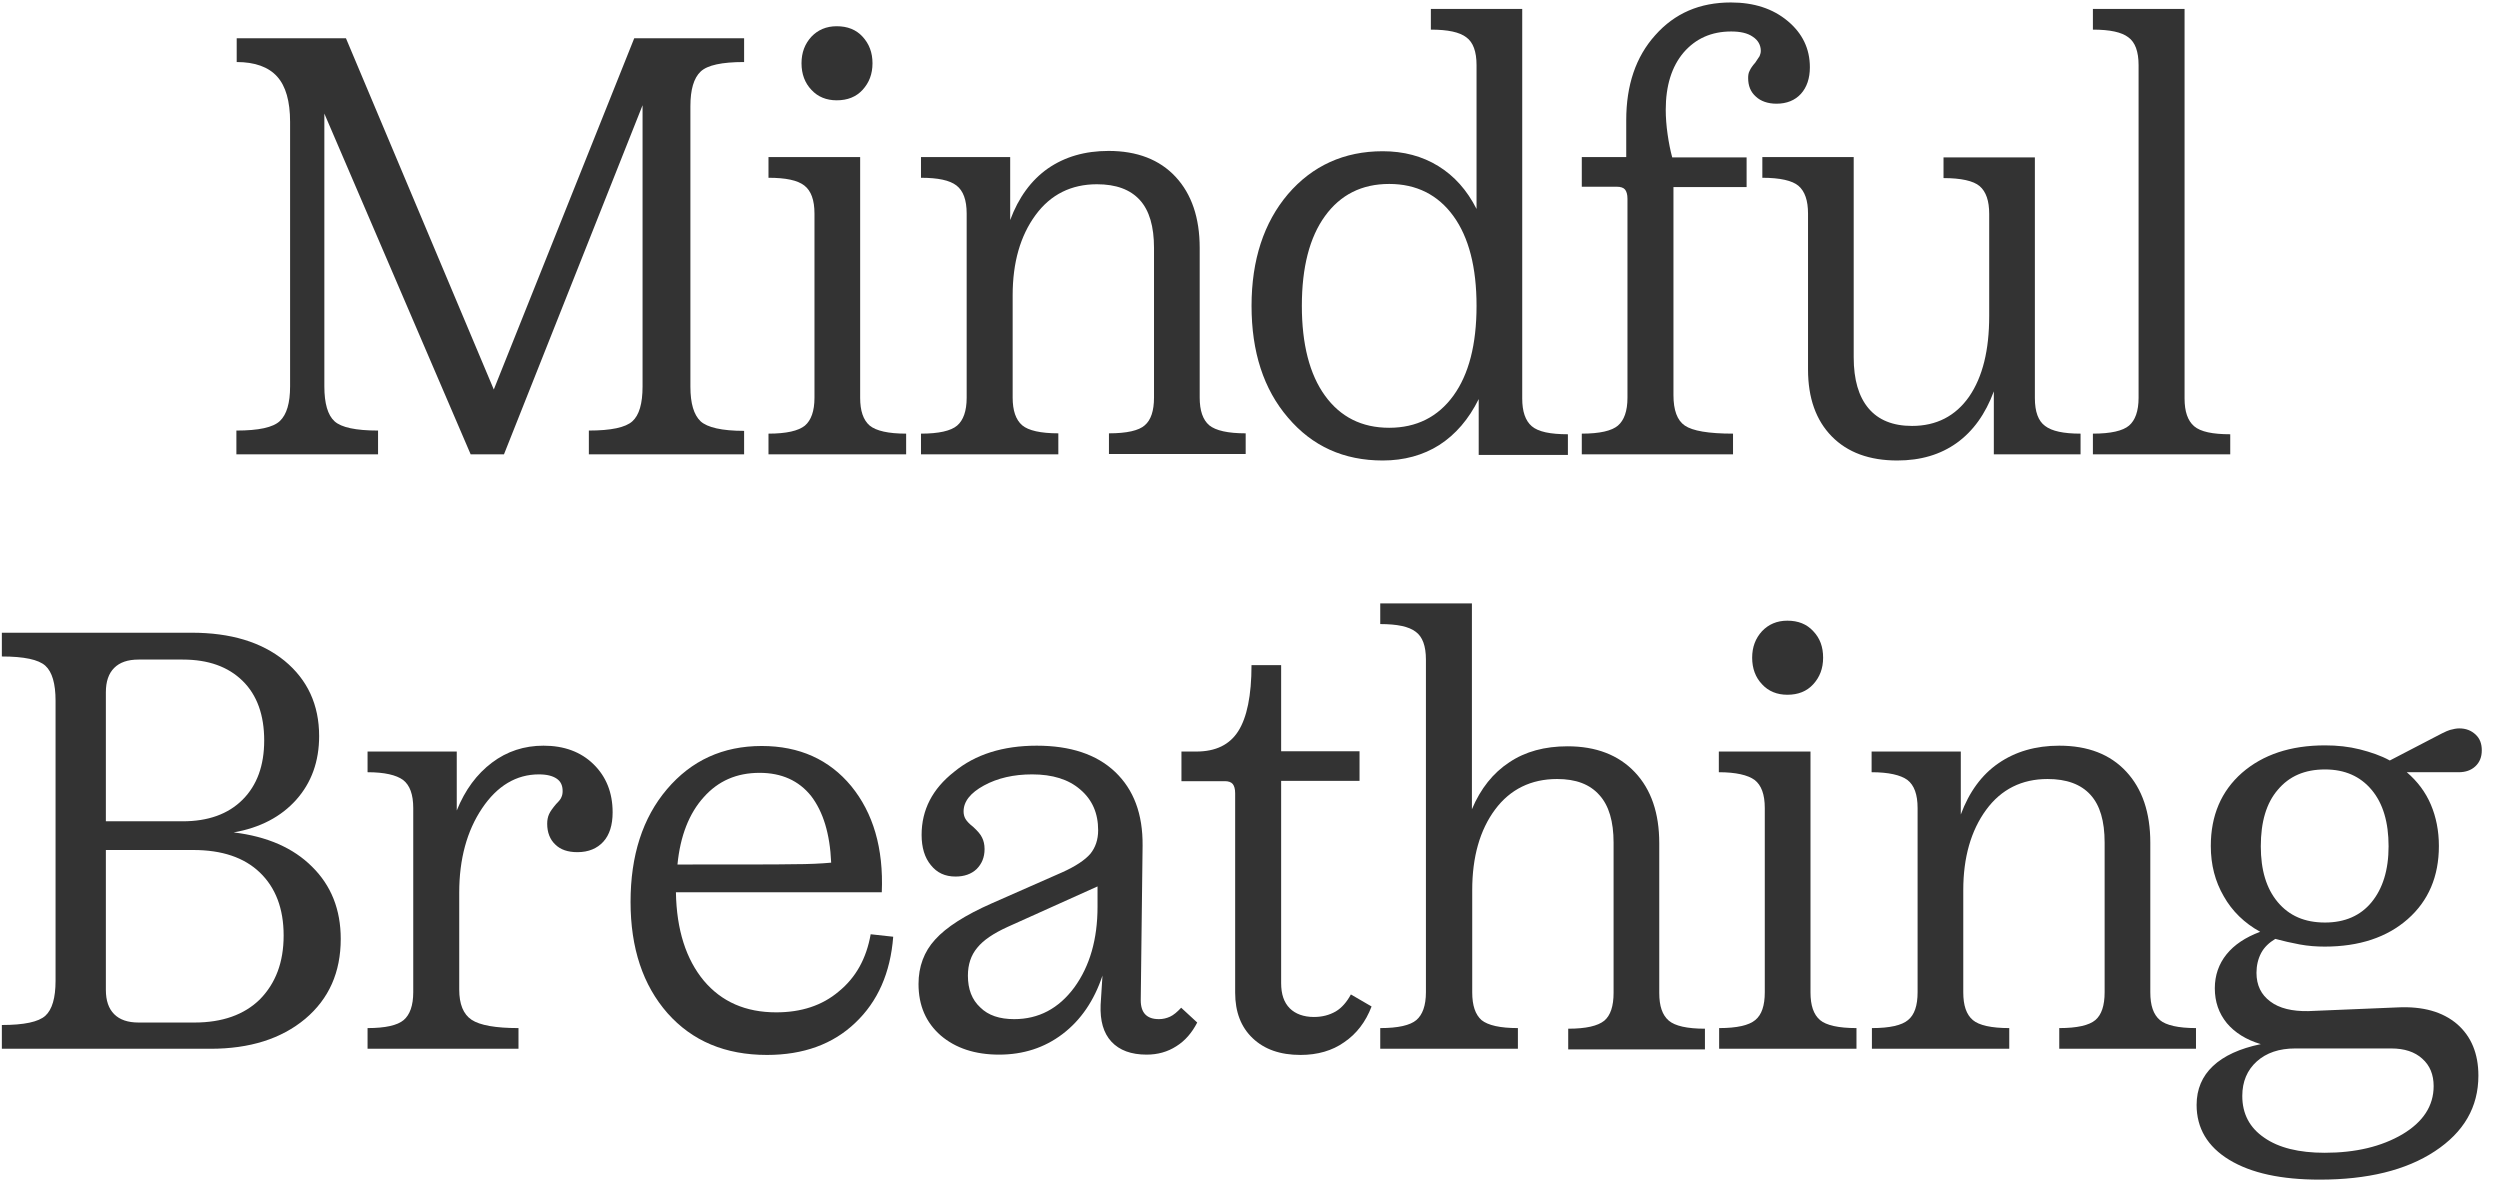
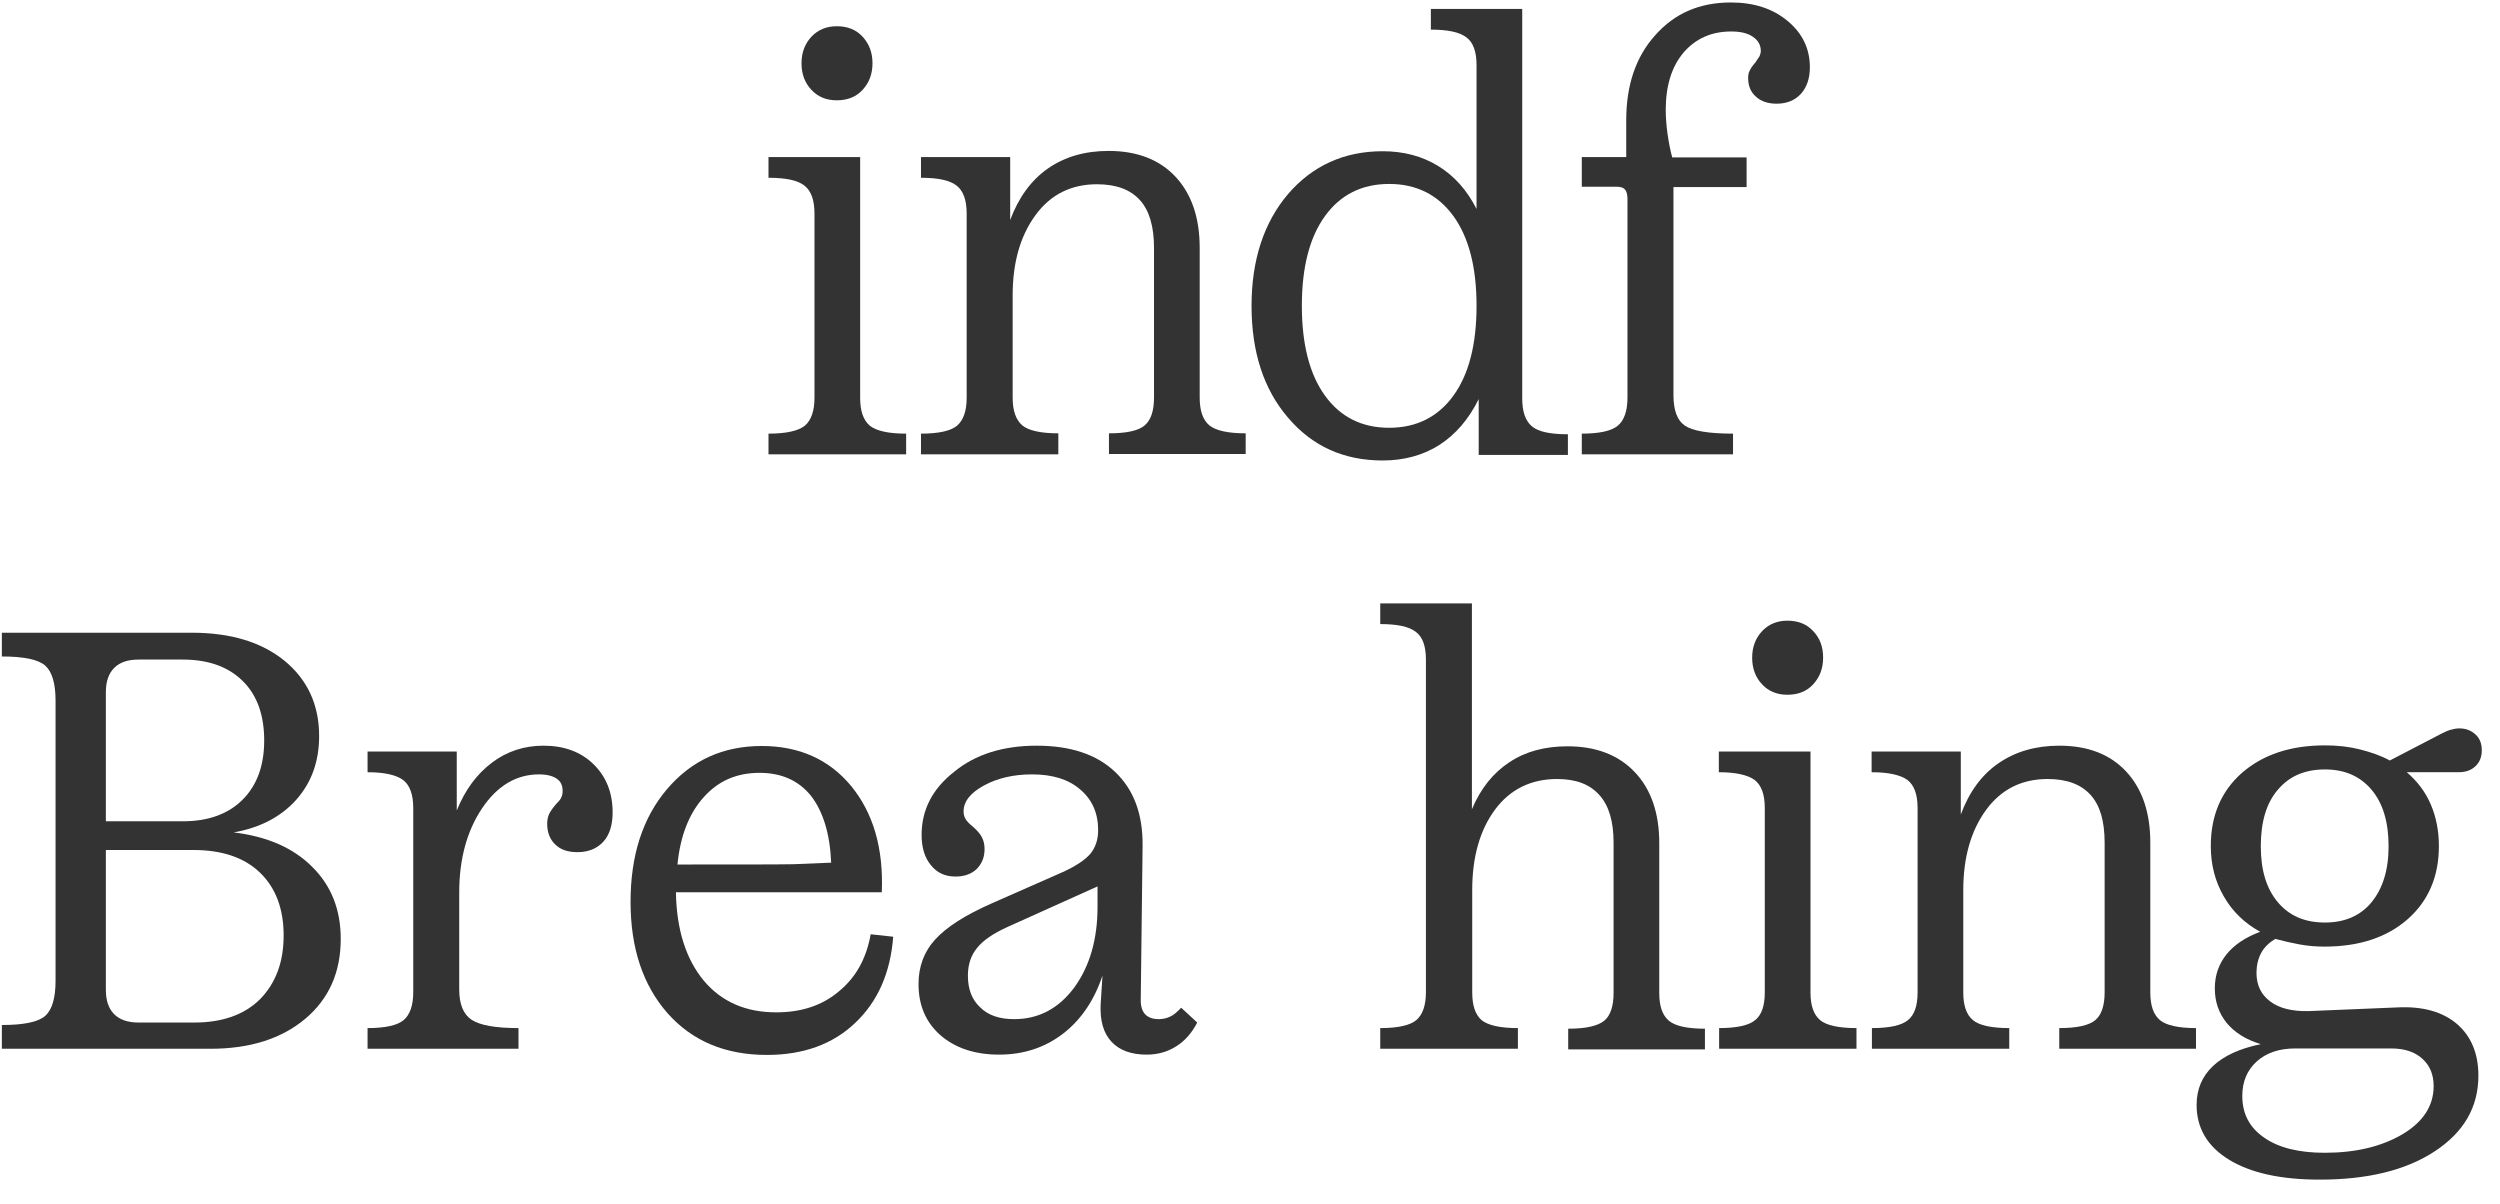
<svg xmlns="http://www.w3.org/2000/svg" width="81" height="39" viewBox="0 0 81 39" fill="none">
-   <path d="M24.109 14.72H19.079V13.95C19.799 13.95 20.269 13.85 20.489 13.65C20.709 13.45 20.819 13.08 20.819 12.52V3.41L16.329 14.72H15.249L10.509 3.68V12.52C10.509 13.07 10.619 13.45 10.839 13.65C11.059 13.85 11.529 13.95 12.249 13.95V14.72H7.659V13.95C8.379 13.95 8.849 13.85 9.069 13.64C9.289 13.43 9.399 13.06 9.399 12.52V3.95C9.399 3.28 9.259 2.79 8.979 2.48C8.699 2.17 8.259 2.01 7.669 2.01V1.24H11.209L15.999 12.62L20.549 1.24H24.109V2.01C23.389 2.01 22.919 2.11 22.699 2.32C22.479 2.53 22.369 2.9 22.369 3.44V12.53C22.369 13.07 22.479 13.44 22.699 13.65C22.919 13.85 23.389 13.96 24.109 13.96V14.72Z" fill="#333333" />
  <path d="M29.349 14.72H24.899V14.05C25.479 14.05 25.869 13.96 26.079 13.79C26.279 13.62 26.389 13.32 26.389 12.89V6.92C26.389 6.48 26.279 6.18 26.059 6.01C25.839 5.84 25.459 5.76 24.899 5.76V5.09H27.869V12.89C27.869 13.31 27.969 13.61 28.179 13.79C28.389 13.96 28.779 14.05 29.359 14.05V14.72H29.349ZM28.269 2.05C28.269 2.4 28.159 2.68 27.949 2.91C27.739 3.14 27.459 3.25 27.109 3.25C26.779 3.25 26.499 3.14 26.289 2.91C26.079 2.69 25.969 2.4 25.969 2.05C25.969 1.7 26.079 1.42 26.289 1.19C26.499 0.97 26.769 0.85 27.109 0.85C27.459 0.85 27.739 0.96 27.949 1.19C28.159 1.42 28.269 1.7 28.269 2.05Z" fill="#333333" />
  <path d="M34.29 14.72H29.84V14.05C30.42 14.05 30.81 13.96 31.01 13.79C31.21 13.62 31.32 13.32 31.32 12.89V6.92C31.32 6.48 31.21 6.18 30.99 6.01C30.77 5.84 30.39 5.76 29.84 5.76V5.09H32.73V7.13C33 6.4 33.41 5.84 33.95 5.46C34.5 5.08 35.15 4.89 35.92 4.89C36.84 4.89 37.57 5.17 38.09 5.73C38.61 6.29 38.87 7.06 38.87 8.03V12.88C38.87 13.3 38.97 13.6 39.18 13.78C39.39 13.95 39.78 14.04 40.36 14.04V14.71H35.93V14.04C36.51 14.04 36.9 13.95 37.09 13.78C37.29 13.61 37.39 13.31 37.39 12.88V8.03C37.39 7.34 37.24 6.82 36.93 6.48C36.62 6.14 36.16 5.97 35.54 5.97C34.71 5.97 34.04 6.3 33.55 6.97C33.06 7.64 32.81 8.5 32.81 9.57V12.88C32.81 13.3 32.91 13.6 33.12 13.78C33.32 13.95 33.72 14.04 34.29 14.04V14.72Z" fill="#333333" />
  <path d="M44.8 14.92C43.54 14.92 42.52 14.46 41.73 13.53C40.94 12.61 40.55 11.4 40.55 9.91C40.55 8.42 40.95 7.21 41.73 6.29C42.52 5.37 43.55 4.9 44.8 4.9C45.48 4.9 46.08 5.06 46.6 5.38C47.12 5.7 47.53 6.16 47.84 6.77V2.11C47.84 1.67 47.73 1.37 47.51 1.21C47.29 1.04 46.91 0.96 46.36 0.96V0.29H49.32V12.91C49.32 13.33 49.42 13.63 49.63 13.81C49.84 13.99 50.23 14.07 50.8 14.07V14.74H47.91V12.93C47.59 13.58 47.16 14.08 46.63 14.42C46.11 14.75 45.49 14.92 44.8 14.92ZM45.01 5.96C44.12 5.96 43.43 6.31 42.93 7C42.43 7.69 42.18 8.66 42.18 9.91C42.18 11.15 42.43 12.13 42.93 12.82C43.43 13.51 44.12 13.86 45.01 13.86C45.89 13.86 46.59 13.51 47.09 12.82C47.59 12.13 47.84 11.16 47.84 9.91C47.84 8.66 47.59 7.69 47.09 7C46.59 6.31 45.89 5.96 45.01 5.96Z" fill="#333333" />
  <path d="M56.14 14.72H51.25V14.05C51.83 14.05 52.22 13.96 52.42 13.79C52.62 13.62 52.73 13.32 52.73 12.89V6.44C52.73 6.3 52.7 6.2 52.65 6.14C52.6 6.08 52.51 6.05 52.38 6.05H51.25V5.09H52.69V3.89C52.69 2.76 53 1.84 53.63 1.14C54.26 0.43 55.07 0.08 56.08 0.08C56.83 0.08 57.44 0.28 57.92 0.68C58.4 1.08 58.64 1.58 58.64 2.18C58.64 2.54 58.54 2.83 58.35 3.04C58.16 3.25 57.89 3.36 57.56 3.36C57.28 3.36 57.05 3.28 56.89 3.13C56.72 2.98 56.64 2.78 56.64 2.53C56.64 2.44 56.65 2.36 56.69 2.29C56.72 2.22 56.78 2.13 56.87 2.03C56.93 1.94 56.98 1.87 57.01 1.82C57.03 1.77 57.05 1.71 57.05 1.65C57.05 1.46 56.96 1.3 56.79 1.19C56.62 1.07 56.38 1.02 56.09 1.02C55.45 1.02 54.94 1.25 54.55 1.7C54.16 2.16 53.97 2.78 53.97 3.56C53.97 3.8 53.99 4.07 54.03 4.35C54.07 4.63 54.12 4.88 54.18 5.1H56.59V6.06H54.22V12.8C54.22 13.29 54.34 13.62 54.59 13.79C54.84 13.96 55.35 14.05 56.15 14.05V14.72H56.14Z" fill="#333333" />
-   <path d="M61.47 14.92C60.57 14.92 59.86 14.66 59.35 14.14C58.84 13.62 58.58 12.9 58.58 11.97V6.92C58.58 6.5 58.48 6.2 58.27 6.02C58.07 5.85 57.67 5.76 57.1 5.76V5.09H60.06V11.58C60.06 12.3 60.22 12.85 60.54 13.23C60.86 13.61 61.33 13.8 61.95 13.8C62.74 13.8 63.36 13.48 63.8 12.85C64.24 12.21 64.45 11.34 64.45 10.24V6.93C64.45 6.51 64.35 6.21 64.14 6.03C63.94 5.86 63.54 5.77 62.97 5.77V5.1H65.93V12.9C65.93 13.34 66.04 13.64 66.26 13.8C66.48 13.97 66.86 14.05 67.41 14.05V14.72H64.6V12.68C64.33 13.41 63.93 13.97 63.4 14.35C62.87 14.73 62.23 14.92 61.47 14.92Z" fill="#333333" />
-   <path d="M72.26 14.72H67.81V14.05C68.39 14.05 68.78 13.96 68.98 13.79C69.18 13.62 69.29 13.32 69.29 12.89V2.11C69.29 1.67 69.18 1.37 68.96 1.21C68.74 1.04 68.36 0.96 67.81 0.96V0.29H70.78V12.91C70.78 13.33 70.88 13.63 71.09 13.81C71.3 13.99 71.69 14.07 72.26 14.07V14.72Z" fill="#333333" />
  <path d="M6.82 33.98H0.06V33.21C0.78 33.21 1.25 33.11 1.47 32.91C1.69 32.71 1.8 32.33 1.8 31.78V22.7C1.8 22.15 1.69 21.77 1.47 21.57C1.25 21.37 0.78 21.27 0.06 21.27V20.5H6.21C7.47 20.5 8.47 20.8 9.22 21.41C9.96 22.02 10.34 22.83 10.34 23.85C10.34 24.67 10.09 25.36 9.6 25.91C9.11 26.46 8.43 26.82 7.57 26.97C8.65 27.1 9.5 27.47 10.11 28.08C10.73 28.69 11.04 29.47 11.04 30.42C11.04 31.5 10.66 32.36 9.89 33.01C9.11 33.66 8.09 33.98 6.82 33.98ZM3.43 22.43V26.61H5.92C6.74 26.61 7.39 26.38 7.86 25.91C8.33 25.44 8.56 24.8 8.56 23.99C8.56 23.17 8.33 22.52 7.86 22.06C7.39 21.6 6.75 21.37 5.92 21.37H4.49C4.14 21.37 3.88 21.46 3.7 21.64C3.52 21.82 3.43 22.08 3.43 22.43ZM9.19 30.31C9.19 29.44 8.93 28.76 8.42 28.27C7.91 27.78 7.19 27.54 6.26 27.54H3.43V32.07C3.43 32.42 3.52 32.68 3.7 32.86C3.88 33.04 4.14 33.13 4.49 33.13H6.3C7.2 33.13 7.91 32.88 8.42 32.38C8.93 31.86 9.19 31.18 9.19 30.31Z" fill="#333333" />
  <path d="M16.799 33.98H11.909V33.31C12.489 33.31 12.879 33.22 13.079 33.05C13.279 32.88 13.389 32.58 13.389 32.15V26.18C13.389 25.74 13.279 25.44 13.059 25.27C12.839 25.11 12.459 25.02 11.909 25.02V24.35H14.799V26.26C15.069 25.59 15.449 25.08 15.939 24.71C16.429 24.34 16.989 24.16 17.609 24.16C18.279 24.16 18.819 24.36 19.229 24.76C19.639 25.16 19.849 25.68 19.849 26.32C19.849 26.73 19.749 27.05 19.549 27.27C19.349 27.49 19.069 27.61 18.709 27.61C18.399 27.61 18.159 27.53 17.989 27.36C17.819 27.2 17.729 26.97 17.729 26.69C17.729 26.57 17.749 26.47 17.789 26.38C17.829 26.29 17.909 26.18 18.019 26.05C18.109 25.96 18.169 25.89 18.189 25.83C18.219 25.77 18.229 25.7 18.229 25.63C18.229 25.45 18.169 25.32 18.039 25.23C17.909 25.14 17.719 25.09 17.459 25.09C16.729 25.09 16.109 25.46 15.619 26.19C15.129 26.92 14.879 27.83 14.879 28.92V32.06C14.879 32.53 15.009 32.86 15.279 33.04C15.549 33.22 16.059 33.31 16.799 33.31V33.98Z" fill="#333333" />
-   <path d="M24.85 34.18C23.5 34.18 22.43 33.73 21.63 32.83C20.83 31.92 20.43 30.72 20.43 29.22C20.43 27.72 20.82 26.5 21.61 25.57C22.4 24.64 23.42 24.17 24.68 24.17C25.9 24.17 26.87 24.61 27.58 25.47C28.29 26.34 28.63 27.48 28.57 28.91H21.9C21.92 30.13 22.23 31.08 22.8 31.77C23.38 32.46 24.16 32.8 25.15 32.8C25.96 32.8 26.64 32.58 27.18 32.12C27.73 31.67 28.07 31.06 28.21 30.27L28.94 30.35C28.85 31.52 28.44 32.45 27.71 33.14C26.99 33.83 26.03 34.18 24.85 34.18ZM26.93 27.95C26.89 27.01 26.67 26.3 26.28 25.79C25.88 25.29 25.32 25.04 24.61 25.04C23.87 25.04 23.27 25.3 22.8 25.83C22.33 26.35 22.04 27.08 21.95 28.01C23.98 28.01 25.24 28.01 25.72 28C26.2 28 26.61 27.98 26.93 27.95Z" fill="#333333" />
+   <path d="M24.85 34.18C23.5 34.18 22.43 33.73 21.63 32.83C20.83 31.92 20.43 30.72 20.43 29.22C20.43 27.72 20.82 26.5 21.61 25.57C22.4 24.64 23.42 24.17 24.68 24.17C25.9 24.17 26.87 24.61 27.58 25.47C28.29 26.34 28.63 27.48 28.57 28.91H21.9C21.92 30.13 22.23 31.08 22.8 31.77C23.38 32.46 24.16 32.8 25.15 32.8C25.96 32.8 26.64 32.58 27.18 32.12C27.73 31.67 28.07 31.06 28.21 30.27L28.94 30.35C28.85 31.52 28.44 32.45 27.71 33.14C26.99 33.83 26.03 34.18 24.85 34.18ZM26.93 27.95C26.89 27.01 26.67 26.3 26.28 25.79C25.88 25.29 25.32 25.04 24.61 25.04C23.87 25.04 23.27 25.3 22.8 25.83C22.33 26.35 22.04 27.08 21.95 28.01C23.98 28.01 25.24 28.01 25.72 28Z" fill="#333333" />
  <path d="M33.59 24.16C34.68 24.16 35.53 24.44 36.13 25.01C36.73 25.58 37.03 26.37 37.02 27.4L36.96 32.41C36.96 32.61 37.01 32.77 37.11 32.87C37.21 32.97 37.35 33.02 37.55 33.02C37.68 33.02 37.8 32.99 37.91 32.94C38.02 32.89 38.14 32.79 38.27 32.65L38.79 33.13C38.62 33.46 38.4 33.72 38.11 33.9C37.83 34.08 37.51 34.17 37.15 34.17C36.65 34.17 36.27 34.03 36.01 33.75C35.75 33.47 35.64 33.07 35.66 32.56L35.72 31.61C35.45 32.42 35.02 33.05 34.43 33.5C33.84 33.95 33.15 34.17 32.37 34.17C31.59 34.17 30.96 33.96 30.48 33.55C30 33.13 29.76 32.58 29.76 31.88C29.76 31.32 29.94 30.83 30.3 30.44C30.66 30.04 31.27 29.65 32.13 29.27L34.4 28.27C34.85 28.07 35.16 27.86 35.33 27.66C35.49 27.46 35.58 27.21 35.58 26.9C35.58 26.35 35.39 25.91 35 25.58C34.62 25.25 34.1 25.09 33.44 25.09C32.84 25.09 32.32 25.21 31.88 25.45C31.44 25.69 31.22 25.97 31.22 26.29C31.22 26.38 31.24 26.46 31.28 26.53C31.32 26.6 31.4 26.69 31.53 26.79C31.67 26.92 31.77 27.03 31.82 27.14C31.87 27.24 31.9 27.36 31.9 27.51C31.9 27.78 31.81 27.99 31.64 28.16C31.47 28.32 31.24 28.4 30.96 28.4C30.62 28.4 30.36 28.28 30.16 28.03C29.96 27.79 29.86 27.46 29.86 27.05C29.86 26.24 30.21 25.56 30.91 25.01C31.6 24.44 32.5 24.16 33.59 24.16ZM32.86 33.02C33.65 33.02 34.3 32.68 34.81 31.99C35.31 31.3 35.56 30.43 35.56 29.38V28.72L32.65 30.03C32.19 30.24 31.86 30.46 31.66 30.71C31.46 30.95 31.36 31.25 31.36 31.61C31.36 32.05 31.49 32.39 31.76 32.64C32.02 32.9 32.39 33.02 32.86 33.02Z" fill="#333333" />
-   <path d="M42.139 34.18C41.479 34.18 40.969 34 40.589 33.64C40.209 33.28 40.019 32.79 40.019 32.16V25.7C40.019 25.56 39.989 25.46 39.939 25.4C39.889 25.34 39.799 25.31 39.689 25.31H38.279V24.35H38.759C39.389 24.35 39.839 24.13 40.119 23.69C40.399 23.25 40.549 22.54 40.549 21.55H41.509V24.34H44.049V25.3H41.509V31.85C41.509 32.21 41.599 32.48 41.789 32.67C41.969 32.85 42.239 32.95 42.569 32.95C42.839 32.95 43.069 32.89 43.279 32.77C43.479 32.65 43.639 32.46 43.769 32.22L44.439 32.61C44.249 33.11 43.949 33.5 43.549 33.77C43.169 34.04 42.689 34.18 42.139 34.18Z" fill="#333333" />
  <path d="M49.17 33.98H44.72V33.31C45.3 33.31 45.69 33.22 45.89 33.05C46.09 32.88 46.2 32.58 46.2 32.15V21.37C46.2 20.93 46.09 20.63 45.87 20.47C45.65 20.3 45.27 20.22 44.72 20.22V19.55H47.69V26.22C47.97 25.55 48.38 25.04 48.9 24.7C49.42 24.35 50.05 24.18 50.79 24.18C51.71 24.18 52.44 24.46 52.97 25.02C53.5 25.58 53.76 26.35 53.76 27.32V32.17C53.76 32.6 53.86 32.89 54.07 33.07C54.27 33.24 54.66 33.33 55.24 33.33V34H50.81V33.33C51.39 33.33 51.77 33.24 51.98 33.07C52.18 32.9 52.28 32.6 52.28 32.17V27.3C52.28 26.62 52.13 26.1 51.82 25.76C51.51 25.41 51.06 25.24 50.45 25.24C49.61 25.24 48.93 25.57 48.44 26.23C47.95 26.89 47.7 27.76 47.7 28.84V32.15C47.7 32.58 47.8 32.87 48 33.05C48.21 33.22 48.6 33.31 49.18 33.31V33.98H49.17Z" fill="#333333" />
  <path d="M60.15 33.98H55.7V33.31C56.279 33.31 56.669 33.22 56.87 33.05C57.08 32.88 57.179 32.58 57.179 32.15V26.18C57.179 25.74 57.069 25.44 56.849 25.27C56.63 25.11 56.239 25.02 55.69 25.02V24.35H58.66V32.15C58.66 32.58 58.76 32.87 58.969 33.05C59.169 33.22 59.569 33.31 60.15 33.31V33.98ZM59.069 21.31C59.069 21.66 58.959 21.94 58.749 22.17C58.539 22.4 58.26 22.51 57.91 22.51C57.58 22.51 57.3 22.4 57.09 22.17C56.88 21.95 56.77 21.66 56.77 21.31C56.77 20.96 56.88 20.68 57.09 20.45C57.3 20.23 57.569 20.11 57.91 20.11C58.26 20.11 58.539 20.22 58.749 20.45C58.969 20.68 59.069 20.96 59.069 21.31Z" fill="#333333" />
  <path d="M65.1 33.98H60.65V33.31C61.23 33.31 61.62 33.22 61.82 33.05C62.03 32.88 62.13 32.58 62.13 32.15V26.18C62.13 25.74 62.02 25.44 61.8 25.27C61.58 25.11 61.19 25.02 60.64 25.02V24.35H63.53V26.39C63.8 25.66 64.21 25.1 64.75 24.73C65.3 24.35 65.96 24.16 66.72 24.16C67.65 24.16 68.37 24.44 68.89 25C69.41 25.56 69.67 26.33 69.67 27.3V32.15C69.67 32.58 69.77 32.87 69.98 33.05C70.18 33.22 70.58 33.31 71.15 33.31V33.98H66.72V33.31C67.3 33.31 67.69 33.22 67.89 33.05C68.09 32.88 68.19 32.58 68.19 32.15V27.3C68.19 26.6 68.04 26.09 67.73 25.75C67.42 25.41 66.96 25.24 66.34 25.24C65.51 25.24 64.84 25.57 64.35 26.24C63.86 26.91 63.61 27.78 63.61 28.84V32.15C63.61 32.58 63.71 32.87 63.92 33.05C64.12 33.22 64.52 33.31 65.1 33.31V33.98Z" fill="#333333" />
  <path d="M73.25 33.83C72.78 33.69 72.41 33.46 72.15 33.15C71.89 32.83 71.76 32.46 71.76 32.02C71.76 31.6 71.89 31.23 72.14 30.92C72.39 30.61 72.75 30.37 73.23 30.19C72.72 29.91 72.32 29.52 72.05 29.04C71.77 28.56 71.63 28.02 71.63 27.41C71.63 26.42 71.97 25.63 72.64 25.04C73.32 24.45 74.21 24.15 75.33 24.15C75.73 24.15 76.1 24.19 76.46 24.28C76.81 24.37 77.14 24.48 77.43 24.64L78.68 23.99C79.04 23.8 79.27 23.68 79.38 23.65C79.49 23.62 79.59 23.6 79.68 23.6C79.9 23.6 80.07 23.67 80.21 23.8C80.35 23.93 80.41 24.1 80.41 24.31C80.41 24.53 80.34 24.7 80.2 24.83C80.06 24.96 79.88 25.02 79.66 25.02H77.98C78.33 25.32 78.59 25.67 78.76 26.07C78.93 26.47 79.02 26.92 79.02 27.41C79.02 28.4 78.68 29.19 78.01 29.78C77.34 30.37 76.44 30.67 75.32 30.67C75.05 30.67 74.78 30.65 74.51 30.6C74.24 30.55 73.98 30.49 73.72 30.42C73.52 30.54 73.36 30.69 73.26 30.88C73.16 31.07 73.11 31.29 73.11 31.52C73.11 31.92 73.26 32.23 73.56 32.45C73.85 32.67 74.27 32.77 74.79 32.76L77.68 32.64C78.5 32.6 79.14 32.78 79.61 33.18C80.07 33.58 80.3 34.14 80.3 34.85C80.3 35.87 79.83 36.68 78.89 37.3C77.95 37.92 76.7 38.22 75.16 38.22C73.91 38.22 72.94 38.01 72.23 37.58C71.52 37.15 71.17 36.55 71.17 35.8C71.17 35.29 71.35 34.87 71.7 34.54C72.05 34.21 72.57 33.97 73.25 33.83ZM72.65 35.51C72.65 36.09 72.89 36.54 73.36 36.86C73.83 37.19 74.49 37.35 75.32 37.35C76.32 37.35 77.16 37.15 77.84 36.75C78.51 36.35 78.85 35.83 78.85 35.19C78.85 34.82 78.73 34.52 78.48 34.3C78.24 34.08 77.9 33.97 77.48 33.97H74.36C73.85 33.97 73.43 34.11 73.12 34.39C72.81 34.67 72.65 35.04 72.65 35.51ZM73.25 27.42C73.25 28.19 73.43 28.79 73.8 29.23C74.17 29.67 74.67 29.89 75.33 29.89C75.97 29.89 76.48 29.67 76.84 29.23C77.2 28.79 77.39 28.19 77.39 27.42C77.39 26.64 77.21 26.03 76.84 25.59C76.47 25.15 75.97 24.93 75.33 24.93C74.67 24.93 74.17 25.15 73.8 25.59C73.43 26.02 73.25 26.63 73.25 27.42Z" fill="#333333" />
</svg>